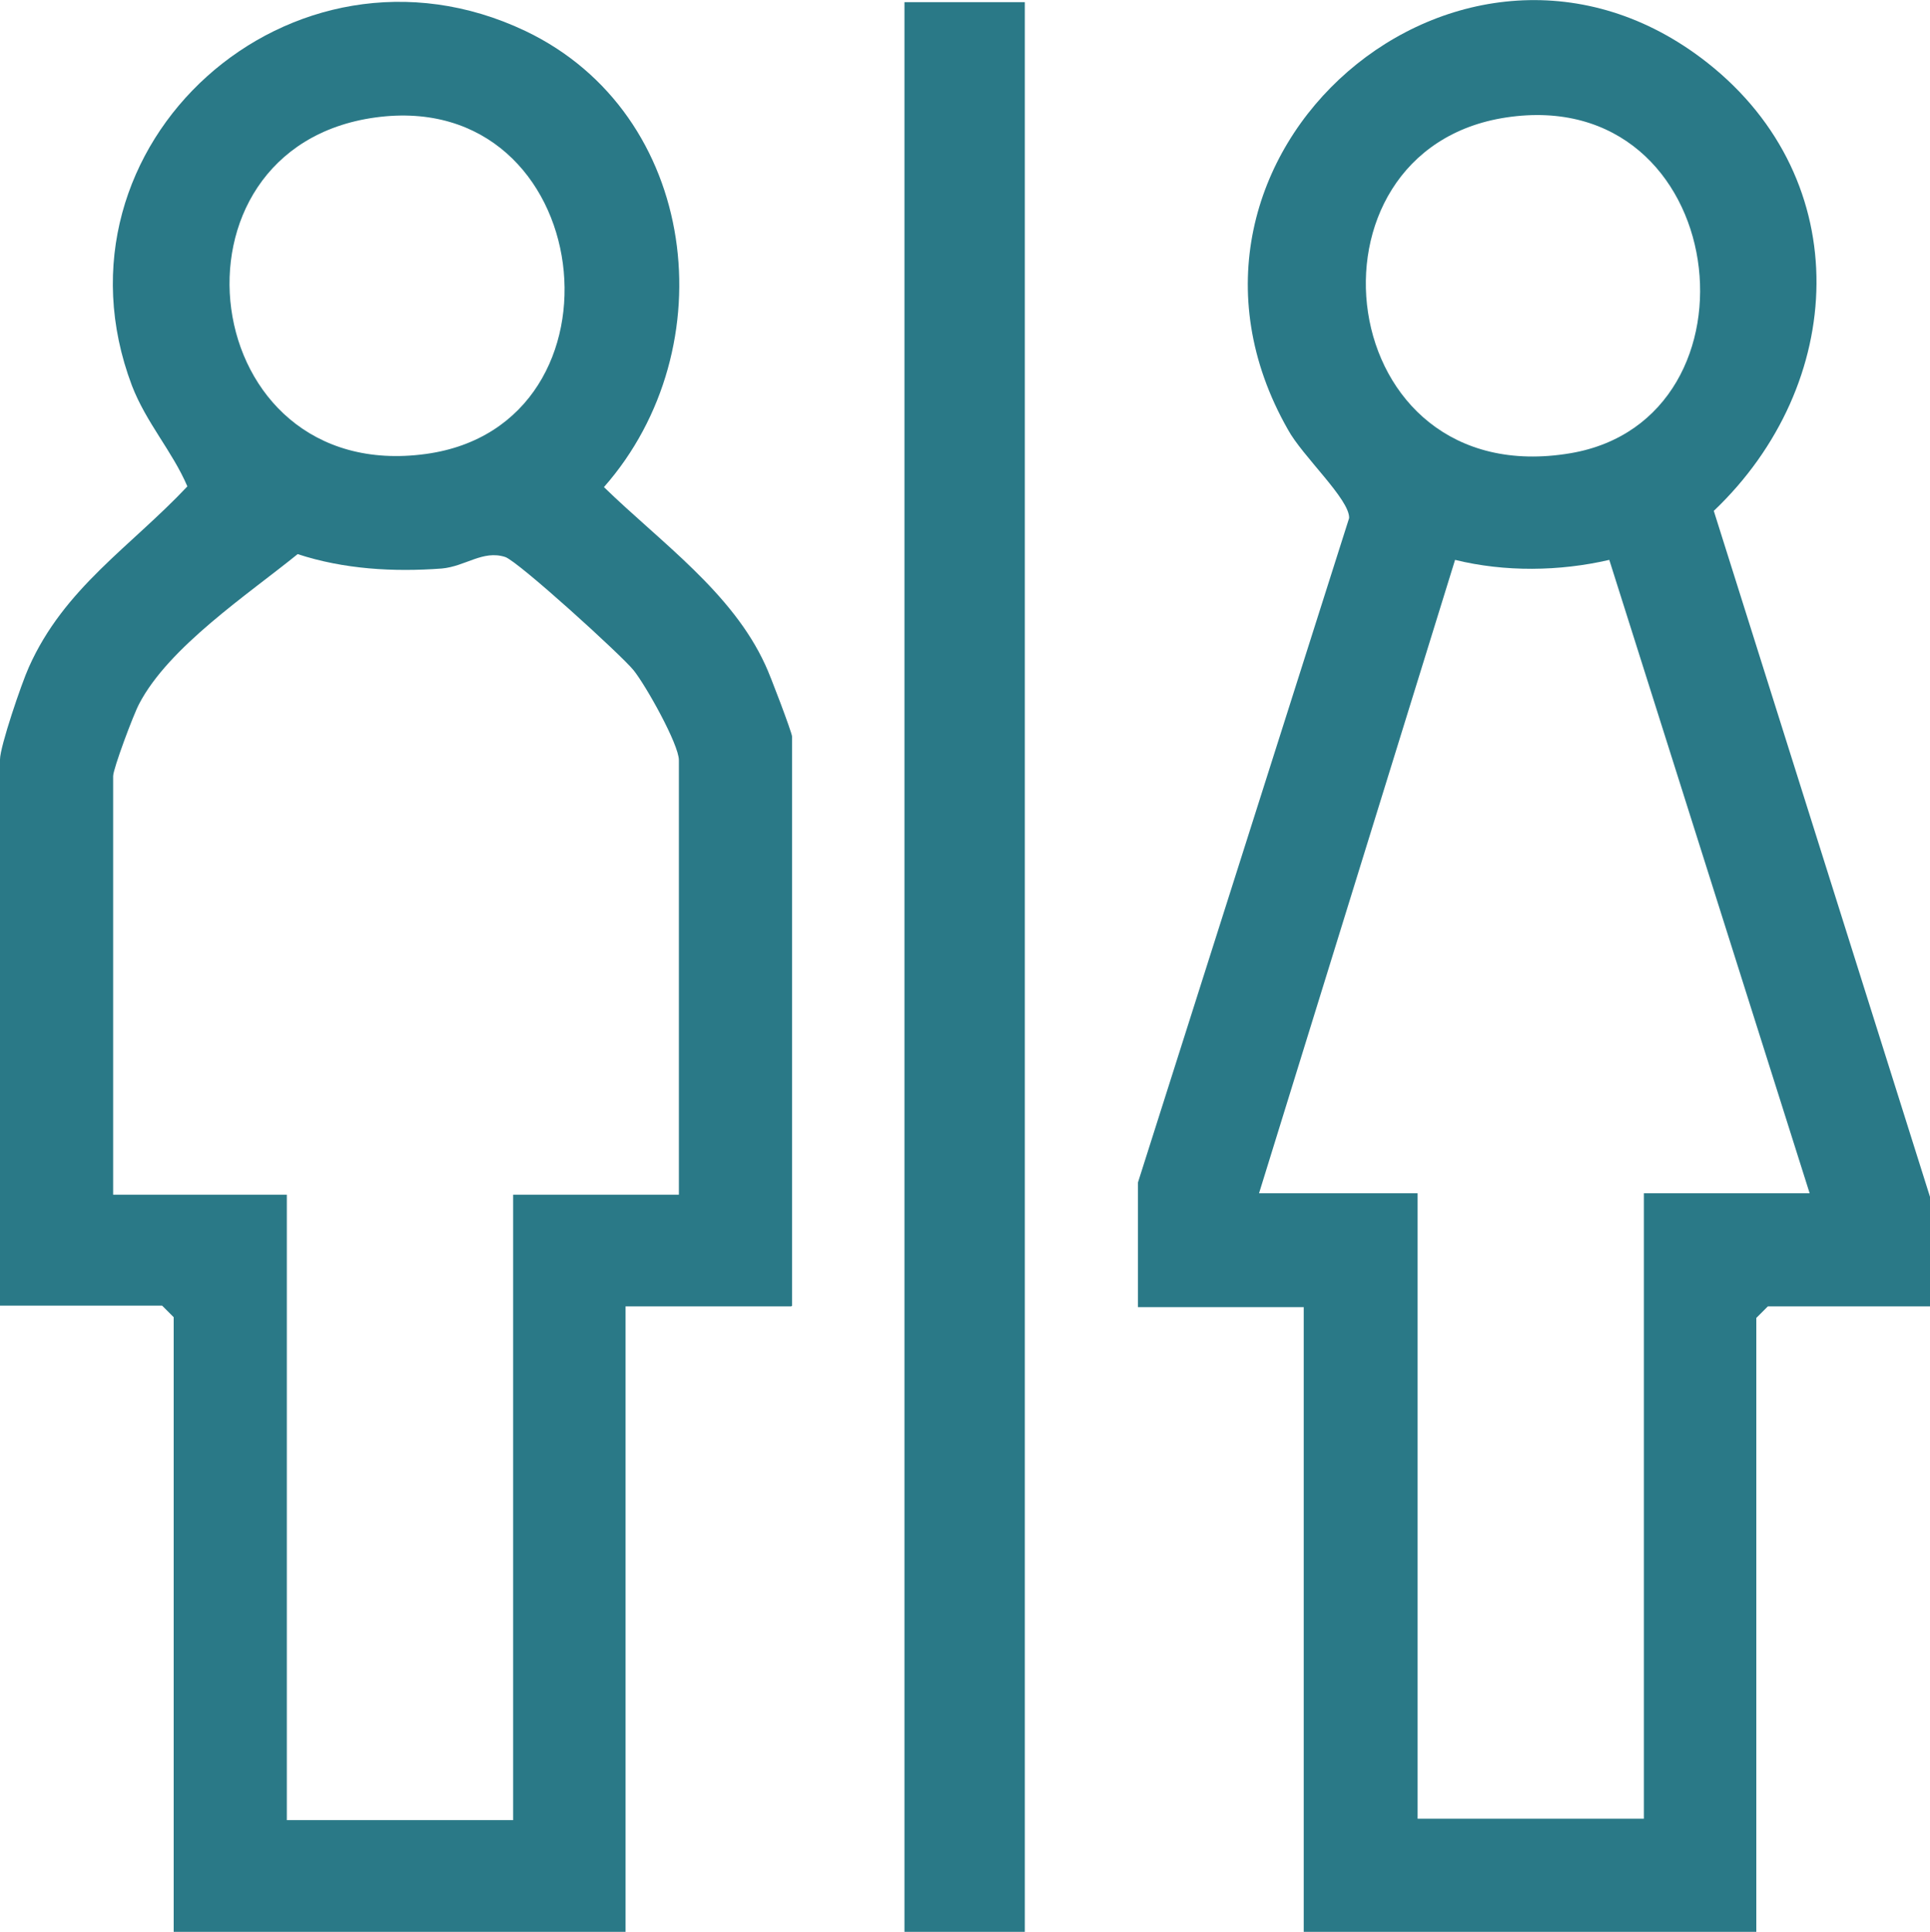
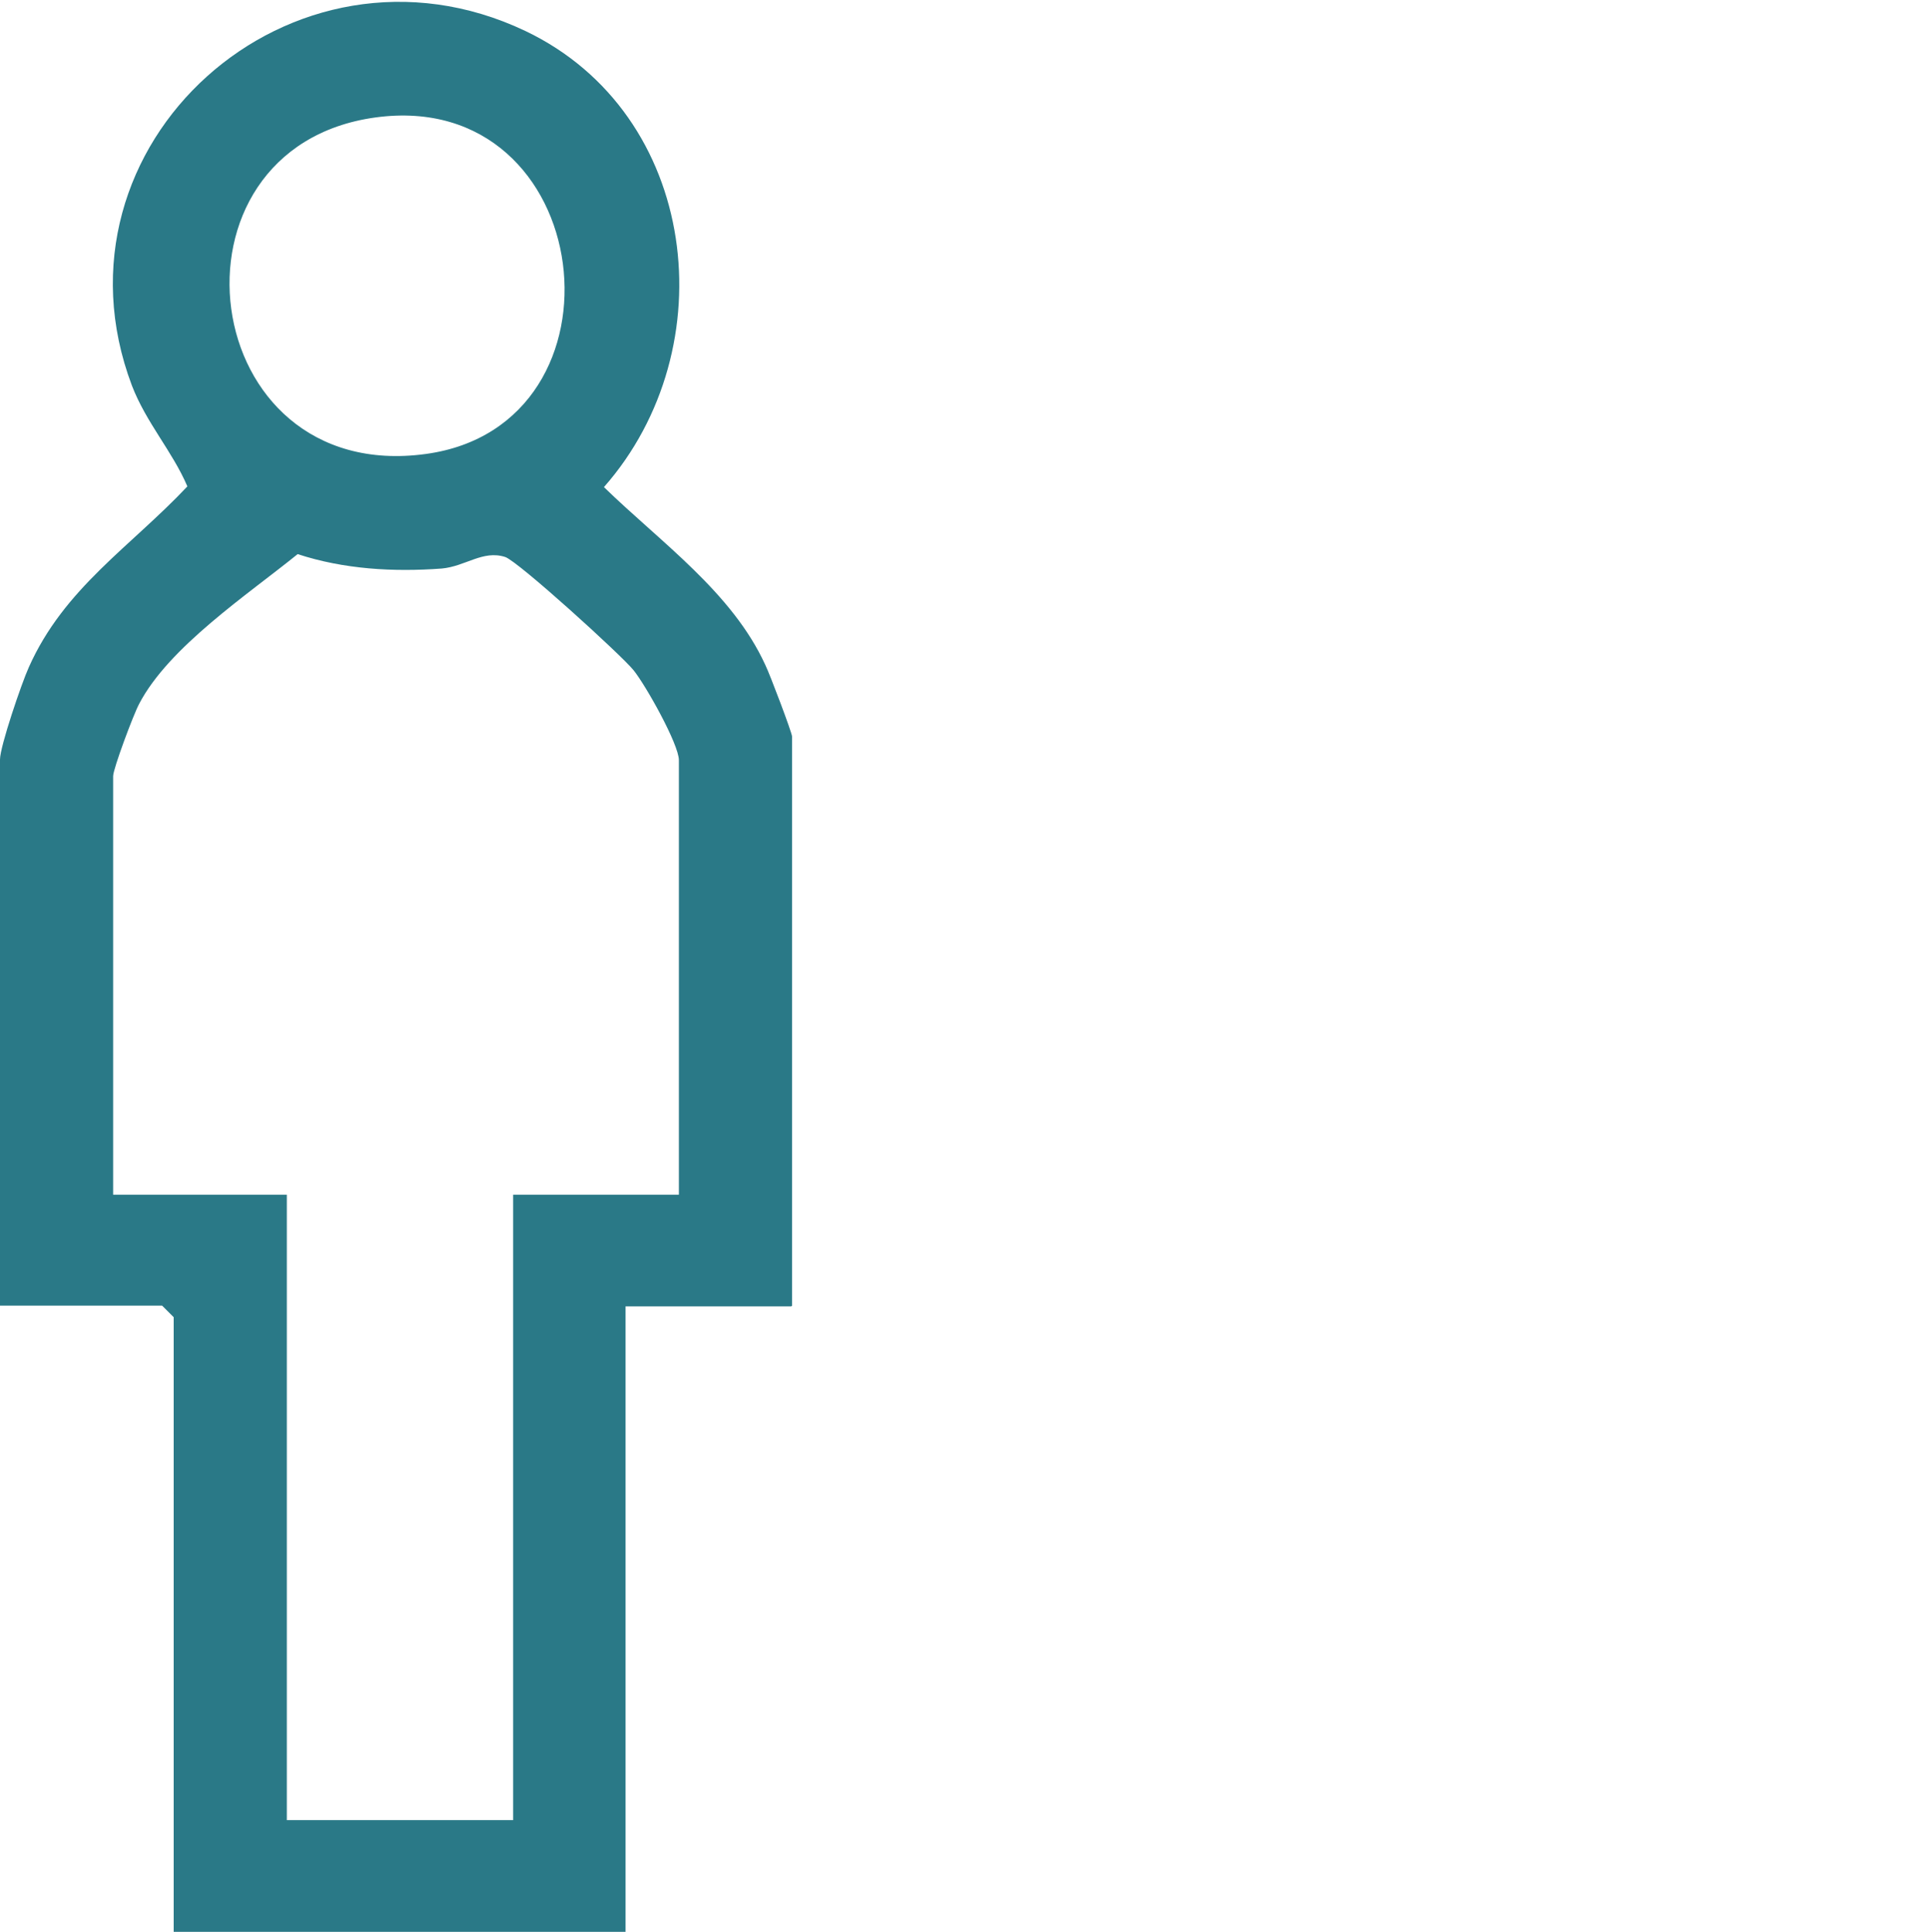
<svg xmlns="http://www.w3.org/2000/svg" id="Calque_2" data-name="Calque 2" viewBox="0 0 26.78 26.81">
  <defs>
    <style>
      .cls-1 {
        fill: #2a7987;
      }
    </style>
  </defs>
  <g id="Calque_1-2" data-name="Calque 1">
    <g id="uwQA9G.tif">
      <g>
        <path class="cls-1" d="M10.98,18.13h-2.3v8.68H2.41v-8.53l-.16-.16H0v-7.58c0-.18.3-1.06.4-1.28.49-1.1,1.41-1.67,2.2-2.51-.21-.49-.57-.88-.77-1.4C.57,2.01,4.05-1.11,7.29.43c2.41,1.15,2.79,4.4,1.09,6.33.78.76,1.78,1.46,2.24,2.47.06.12.37.94.37.99v7.9ZM5.21,1.63c-3.07.42-2.5,5.11.7,4.67,2.92-.4,2.38-5.09-.7-4.67ZM9.42,16.56v-6.01c0-.22-.46-1.04-.63-1.25s-1.6-1.51-1.78-1.57c-.31-.1-.55.13-.88.16-.67.05-1.36.01-2-.2-.69.56-1.79,1.29-2.2,2.08-.08.15-.36.9-.36,1v5.81h2.41v8.68h3.14v-8.68h2.3Z" />
-         <path class="cls-1" d="M26.78,18.13h-2.25l-.16.16v8.53h-6.28v-8.68h-2.3v-1.73l2.93-9.22c.01-.26-.65-.86-.85-1.23-2.16-3.8,2.44-7.75,5.82-5.09,2.08,1.64,1.93,4.47.09,6.22l3,9.52v1.52ZM20.9,1.63c-2.98.45-2.43,5.22.89,4.66,2.78-.47,2.23-5.13-.89-4.66ZM17.47,16.56h2.2v8.68h3.14v-8.68h2.3l-2.78-8.79c-.69.16-1.45.17-2.14,0l-2.72,8.79Z" />
-         <rect class="cls-1" x="12.55" y=".03" width="1.67" height="26.78" />
      </g>
    </g>
  </g>
</svg>